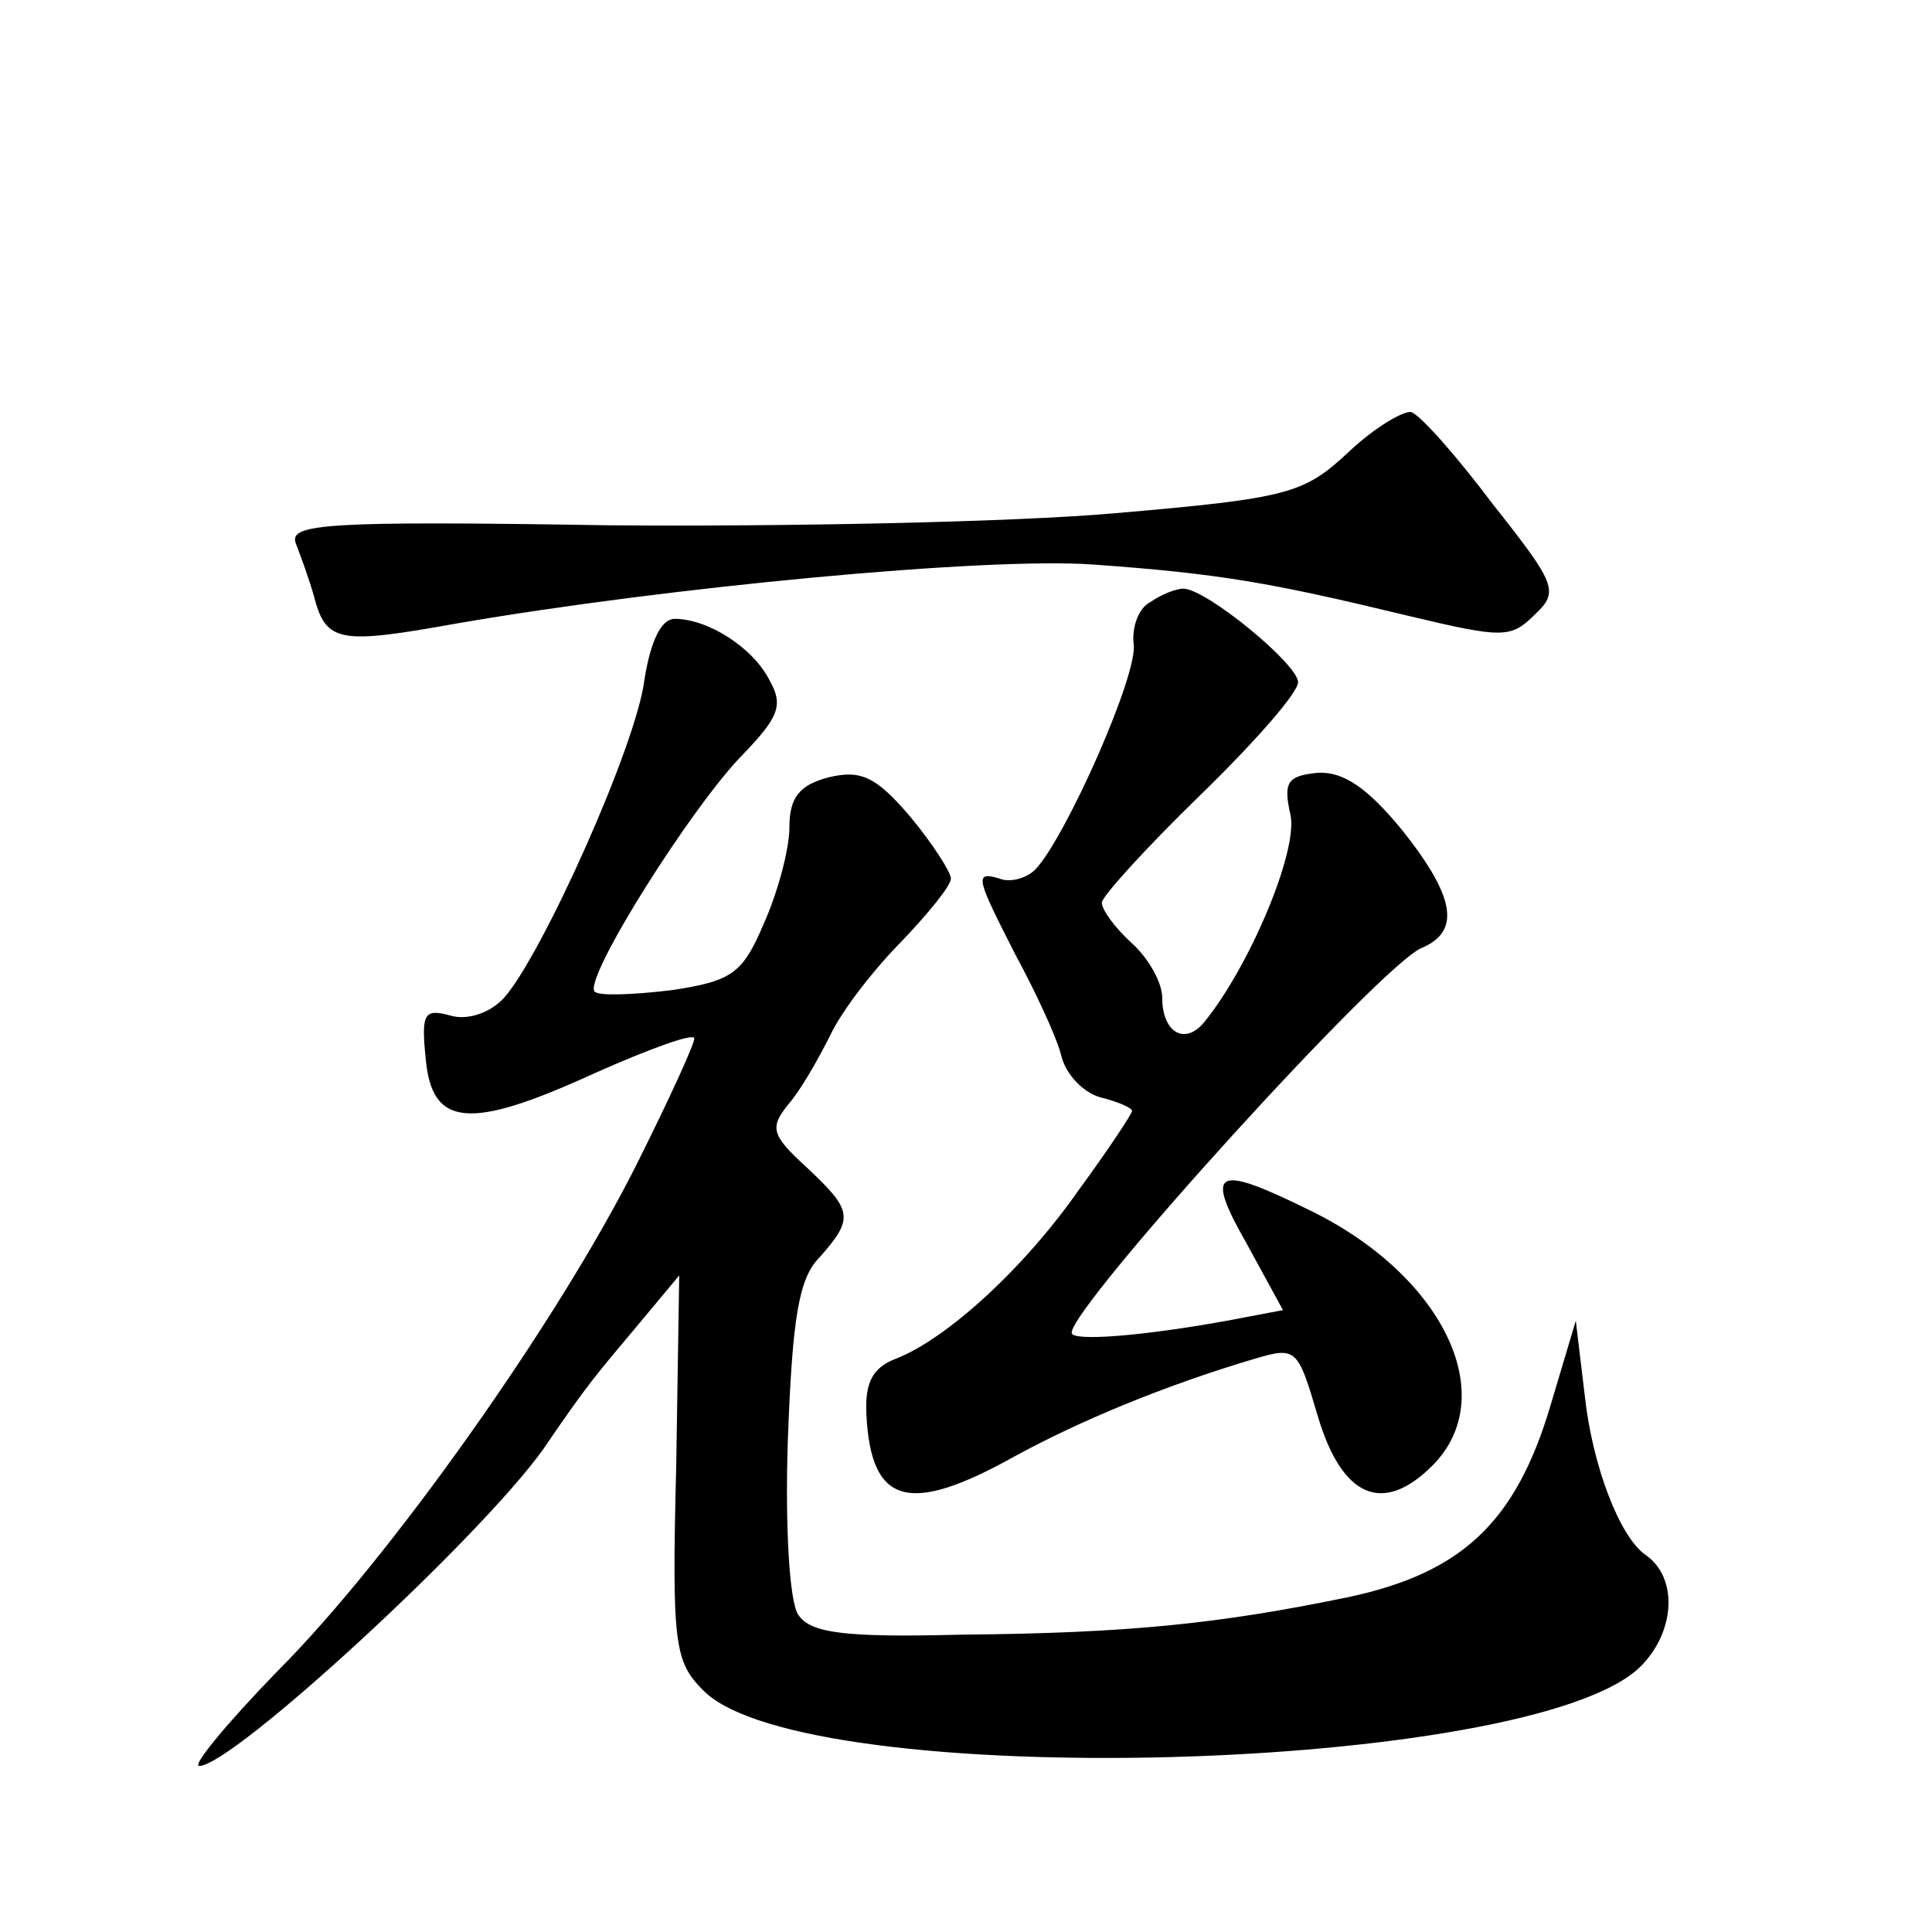
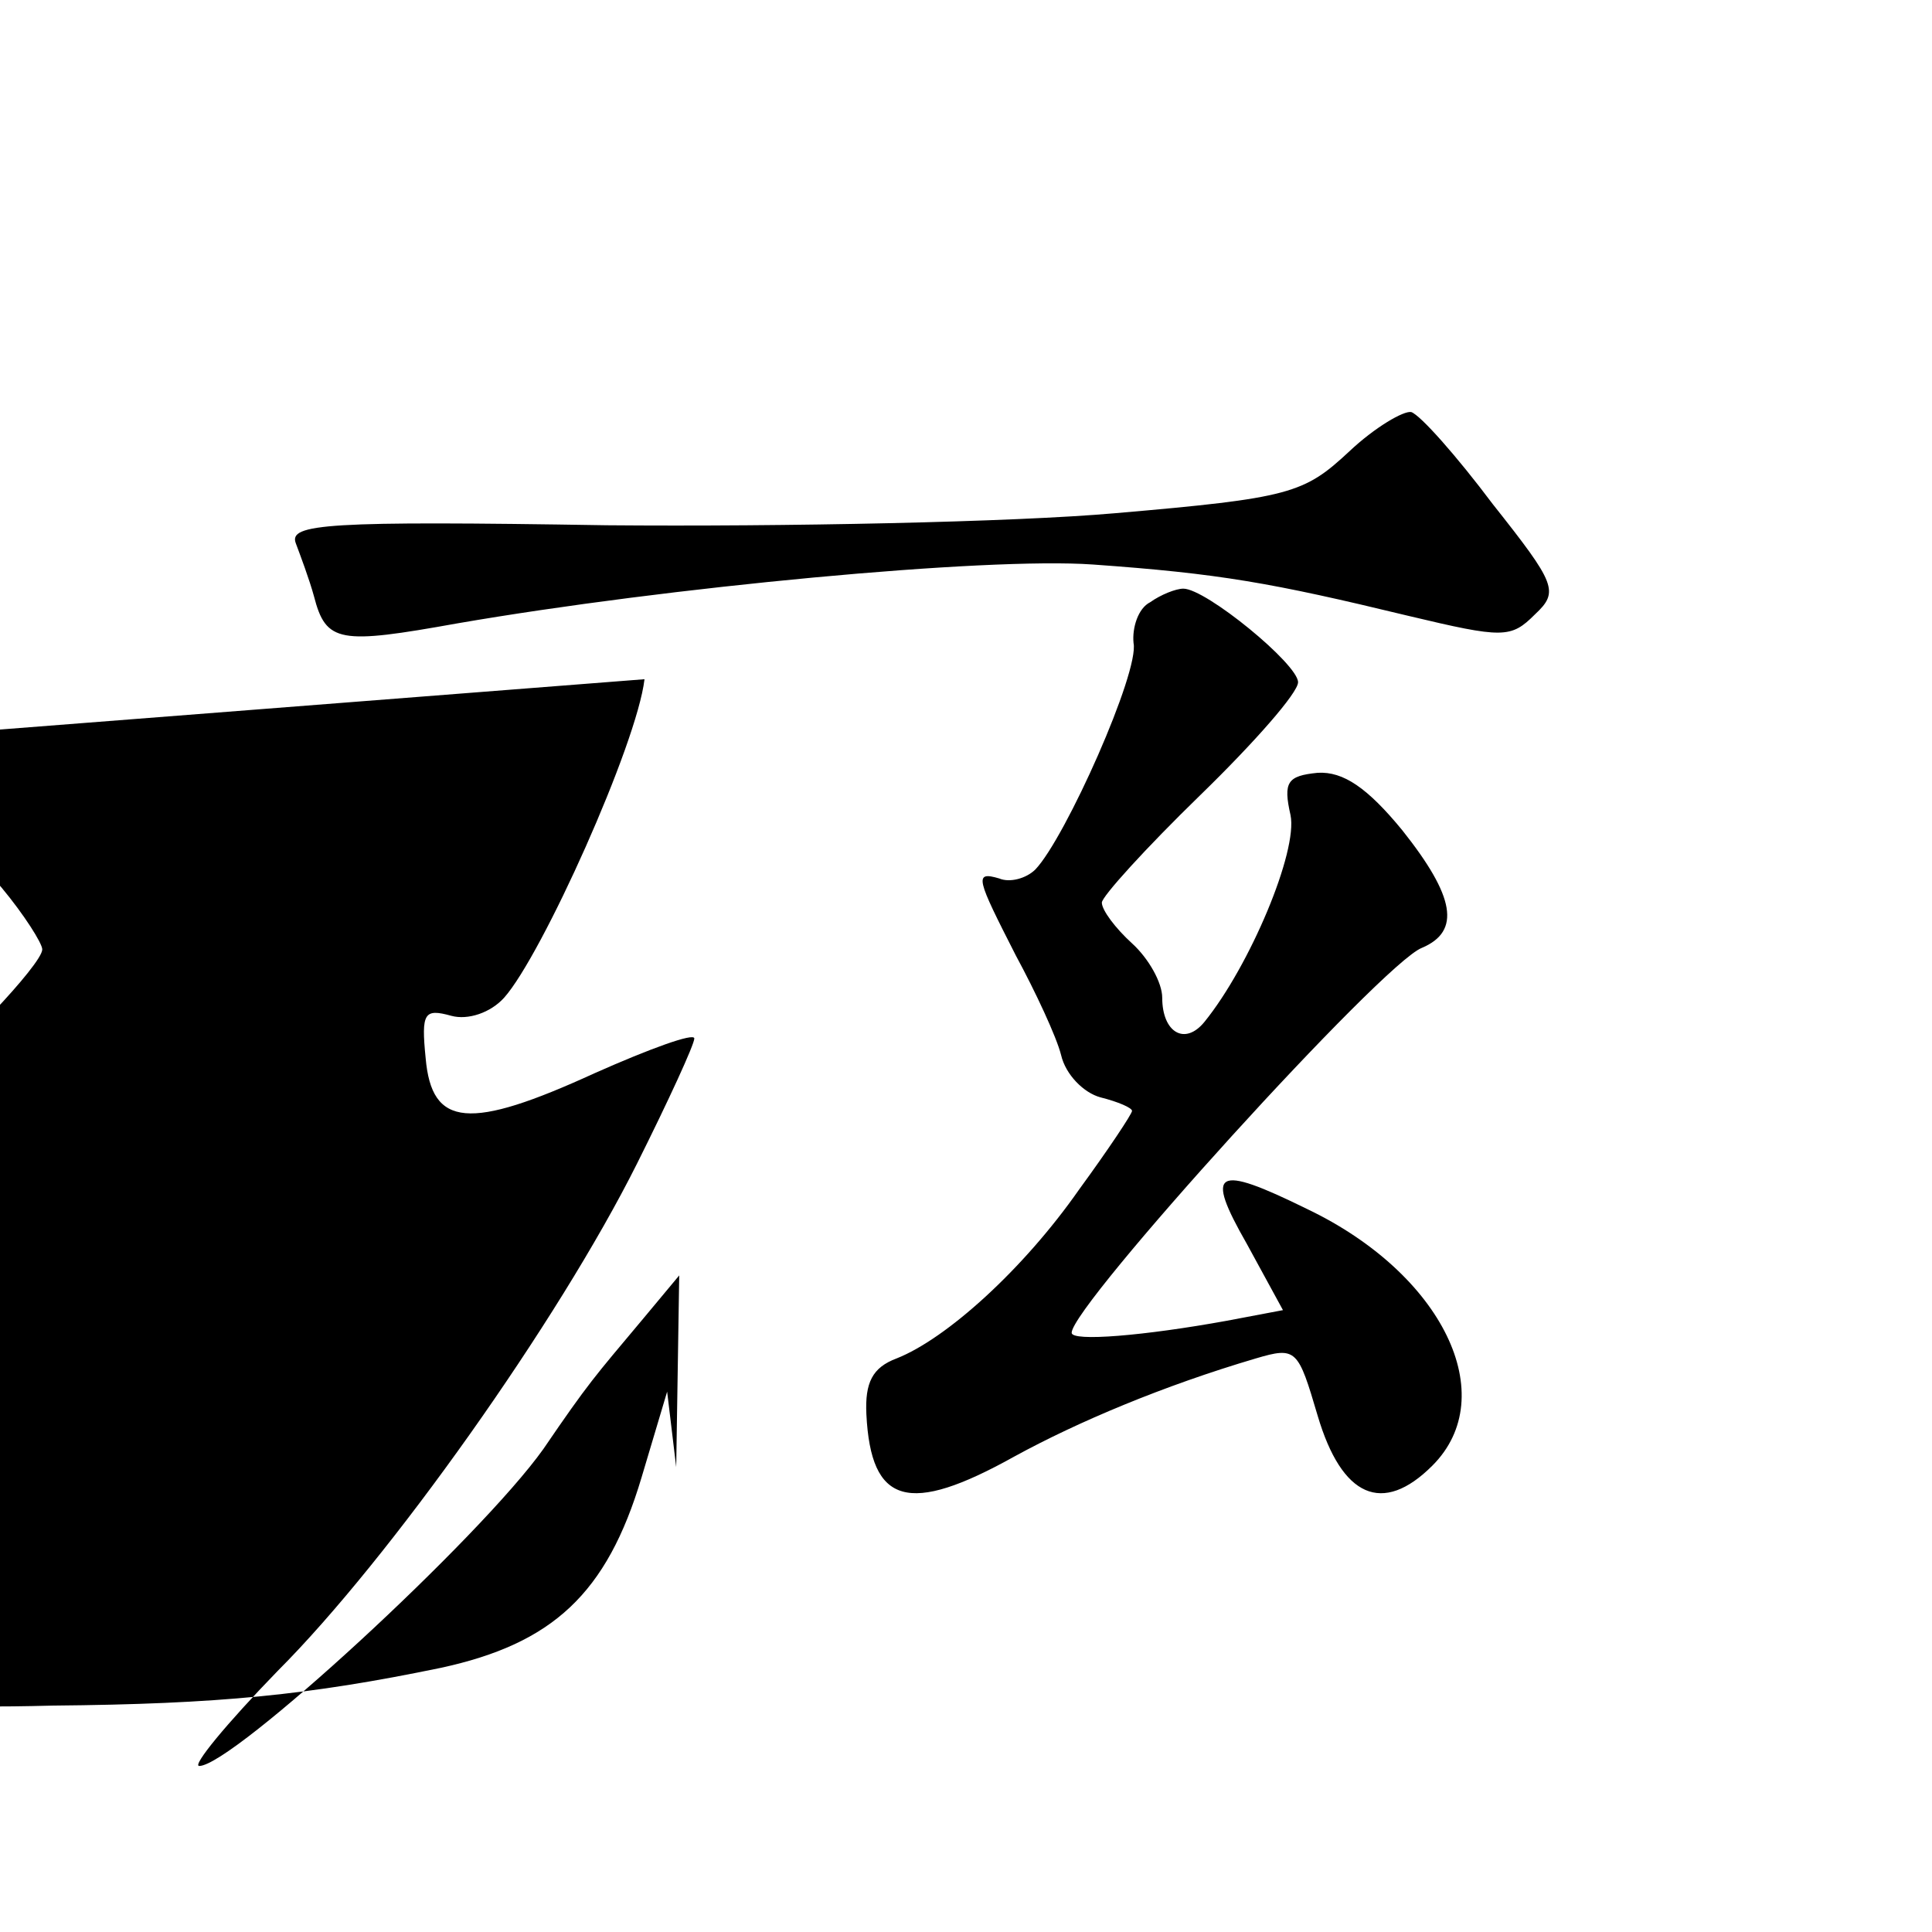
<svg xmlns="http://www.w3.org/2000/svg" version="1.0" width="128pt" height="128pt" viewBox="0 0 128 128" preserveAspectRatio="xMidYMid meet">
  <g transform="translate(0,128) scale(0.1,-0.1)" fill="#0" stroke="none">
-     <path d="M894 981 c-30 -28 -39 -31 -155 -41 -68 -6 -220 -9 -337 -8 -186 3 -211 1 -206 -12 3 -8 9 -24 12 -35 8 -31 17 -32 95 -18 139 24 350 44 421 39 84 -6 118 -12 209 -34 63 -15 68 -15 84 1 16 15 14 20 -28 73 -24 32 -48 59 -54 61 -5 1 -24 -10 -41 -26z M762 881 c-8 -4 -12 -17 -11 -27 4 -19 -45 -129 -65 -150 -6 -6 -17 -9 -24 -6 -17 5 -15 0 11 -51 13 -24 27 -54 30 -66 3 -13 15 -25 26 -28 12 -3 21 -7 21 -9 0 -2 -16 -26 -35 -52 -37 -53 -88 -99 -121 -112 -16 -6 -21 -16 -20 -37 3 -60 28 -67 98 -28 42 23 99 47 160 65 27 8 28 6 41 -38 16 -54 43 -66 76 -33 46 46 7 127 -83 170 -61 30 -68 26 -40 -23 l24 -44 -37 -7 c-55 -10 -103 -14 -103 -8 0 18 206 245 232 255 26 11 22 34 -13 78 -23 28 -39 39 -56 38 -20 -2 -23 -6 -18 -28 5 -24 -27 -100 -57 -137 -13 -16 -28 -7 -28 16 0 10 -9 26 -20 36 -11 10 -20 22 -20 27 0 4 29 36 65 71 36 35 65 68 65 75 0 12 -61 62 -76 62 -5 0 -15 -4 -22 -9z M427 830 c-5 -43 -68 -183 -93 -211 -9 -10 -24 -15 -35 -12 -18 5 -20 2 -17 -28 4 -46 29 -48 112 -10 36 16 66 27 66 23 0 -4 -17 -41 -38 -83 -52 -104 -164 -262 -238 -336 -34 -35 -57 -63 -52 -63 22 0 186 151 228 210 30 44 34 48 65 85 l25 30 -2 -127 c-3 -118 -1 -129 18 -148 67 -68 550 -55 621 16 23 23 25 59 3 74 -17 12 -35 59 -40 105 l-6 50 -17 -57 c-23 -77 -59 -110 -133 -126 -87 -18 -147 -24 -257 -25 -77 -2 -100 1 -108 13 -6 8 -9 59 -7 117 3 79 7 106 21 120 23 26 22 31 -9 60 -23 21 -24 26 -12 41 8 9 20 30 28 46 8 17 30 45 48 63 17 18 32 36 32 41 0 4 -12 23 -27 41 -23 27 -33 31 -54 26 -19 -5 -26 -13 -26 -33 0 -15 -8 -44 -17 -64 -14 -33 -21 -38 -61 -44 -25 -3 -48 -4 -51 -1 -8 8 65 124 99 158 23 24 26 32 17 48 -11 22 -41 41 -63 41 -9 0 -16 -15 -20 -40z" />
+     <path d="M894 981 c-30 -28 -39 -31 -155 -41 -68 -6 -220 -9 -337 -8 -186 3 -211 1 -206 -12 3 -8 9 -24 12 -35 8 -31 17 -32 95 -18 139 24 350 44 421 39 84 -6 118 -12 209 -34 63 -15 68 -15 84 1 16 15 14 20 -28 73 -24 32 -48 59 -54 61 -5 1 -24 -10 -41 -26z M762 881 c-8 -4 -12 -17 -11 -27 4 -19 -45 -129 -65 -150 -6 -6 -17 -9 -24 -6 -17 5 -15 0 11 -51 13 -24 27 -54 30 -66 3 -13 15 -25 26 -28 12 -3 21 -7 21 -9 0 -2 -16 -26 -35 -52 -37 -53 -88 -99 -121 -112 -16 -6 -21 -16 -20 -37 3 -60 28 -67 98 -28 42 23 99 47 160 65 27 8 28 6 41 -38 16 -54 43 -66 76 -33 46 46 7 127 -83 170 -61 30 -68 26 -40 -23 l24 -44 -37 -7 c-55 -10 -103 -14 -103 -8 0 18 206 245 232 255 26 11 22 34 -13 78 -23 28 -39 39 -56 38 -20 -2 -23 -6 -18 -28 5 -24 -27 -100 -57 -137 -13 -16 -28 -7 -28 16 0 10 -9 26 -20 36 -11 10 -20 22 -20 27 0 4 29 36 65 71 36 35 65 68 65 75 0 12 -61 62 -76 62 -5 0 -15 -4 -22 -9z M427 830 c-5 -43 -68 -183 -93 -211 -9 -10 -24 -15 -35 -12 -18 5 -20 2 -17 -28 4 -46 29 -48 112 -10 36 16 66 27 66 23 0 -4 -17 -41 -38 -83 -52 -104 -164 -262 -238 -336 -34 -35 -57 -63 -52 -63 22 0 186 151 228 210 30 44 34 48 65 85 l25 30 -2 -127 l-6 50 -17 -57 c-23 -77 -59 -110 -133 -126 -87 -18 -147 -24 -257 -25 -77 -2 -100 1 -108 13 -6 8 -9 59 -7 117 3 79 7 106 21 120 23 26 22 31 -9 60 -23 21 -24 26 -12 41 8 9 20 30 28 46 8 17 30 45 48 63 17 18 32 36 32 41 0 4 -12 23 -27 41 -23 27 -33 31 -54 26 -19 -5 -26 -13 -26 -33 0 -15 -8 -44 -17 -64 -14 -33 -21 -38 -61 -44 -25 -3 -48 -4 -51 -1 -8 8 65 124 99 158 23 24 26 32 17 48 -11 22 -41 41 -63 41 -9 0 -16 -15 -20 -40z" />
  </g>
</svg>